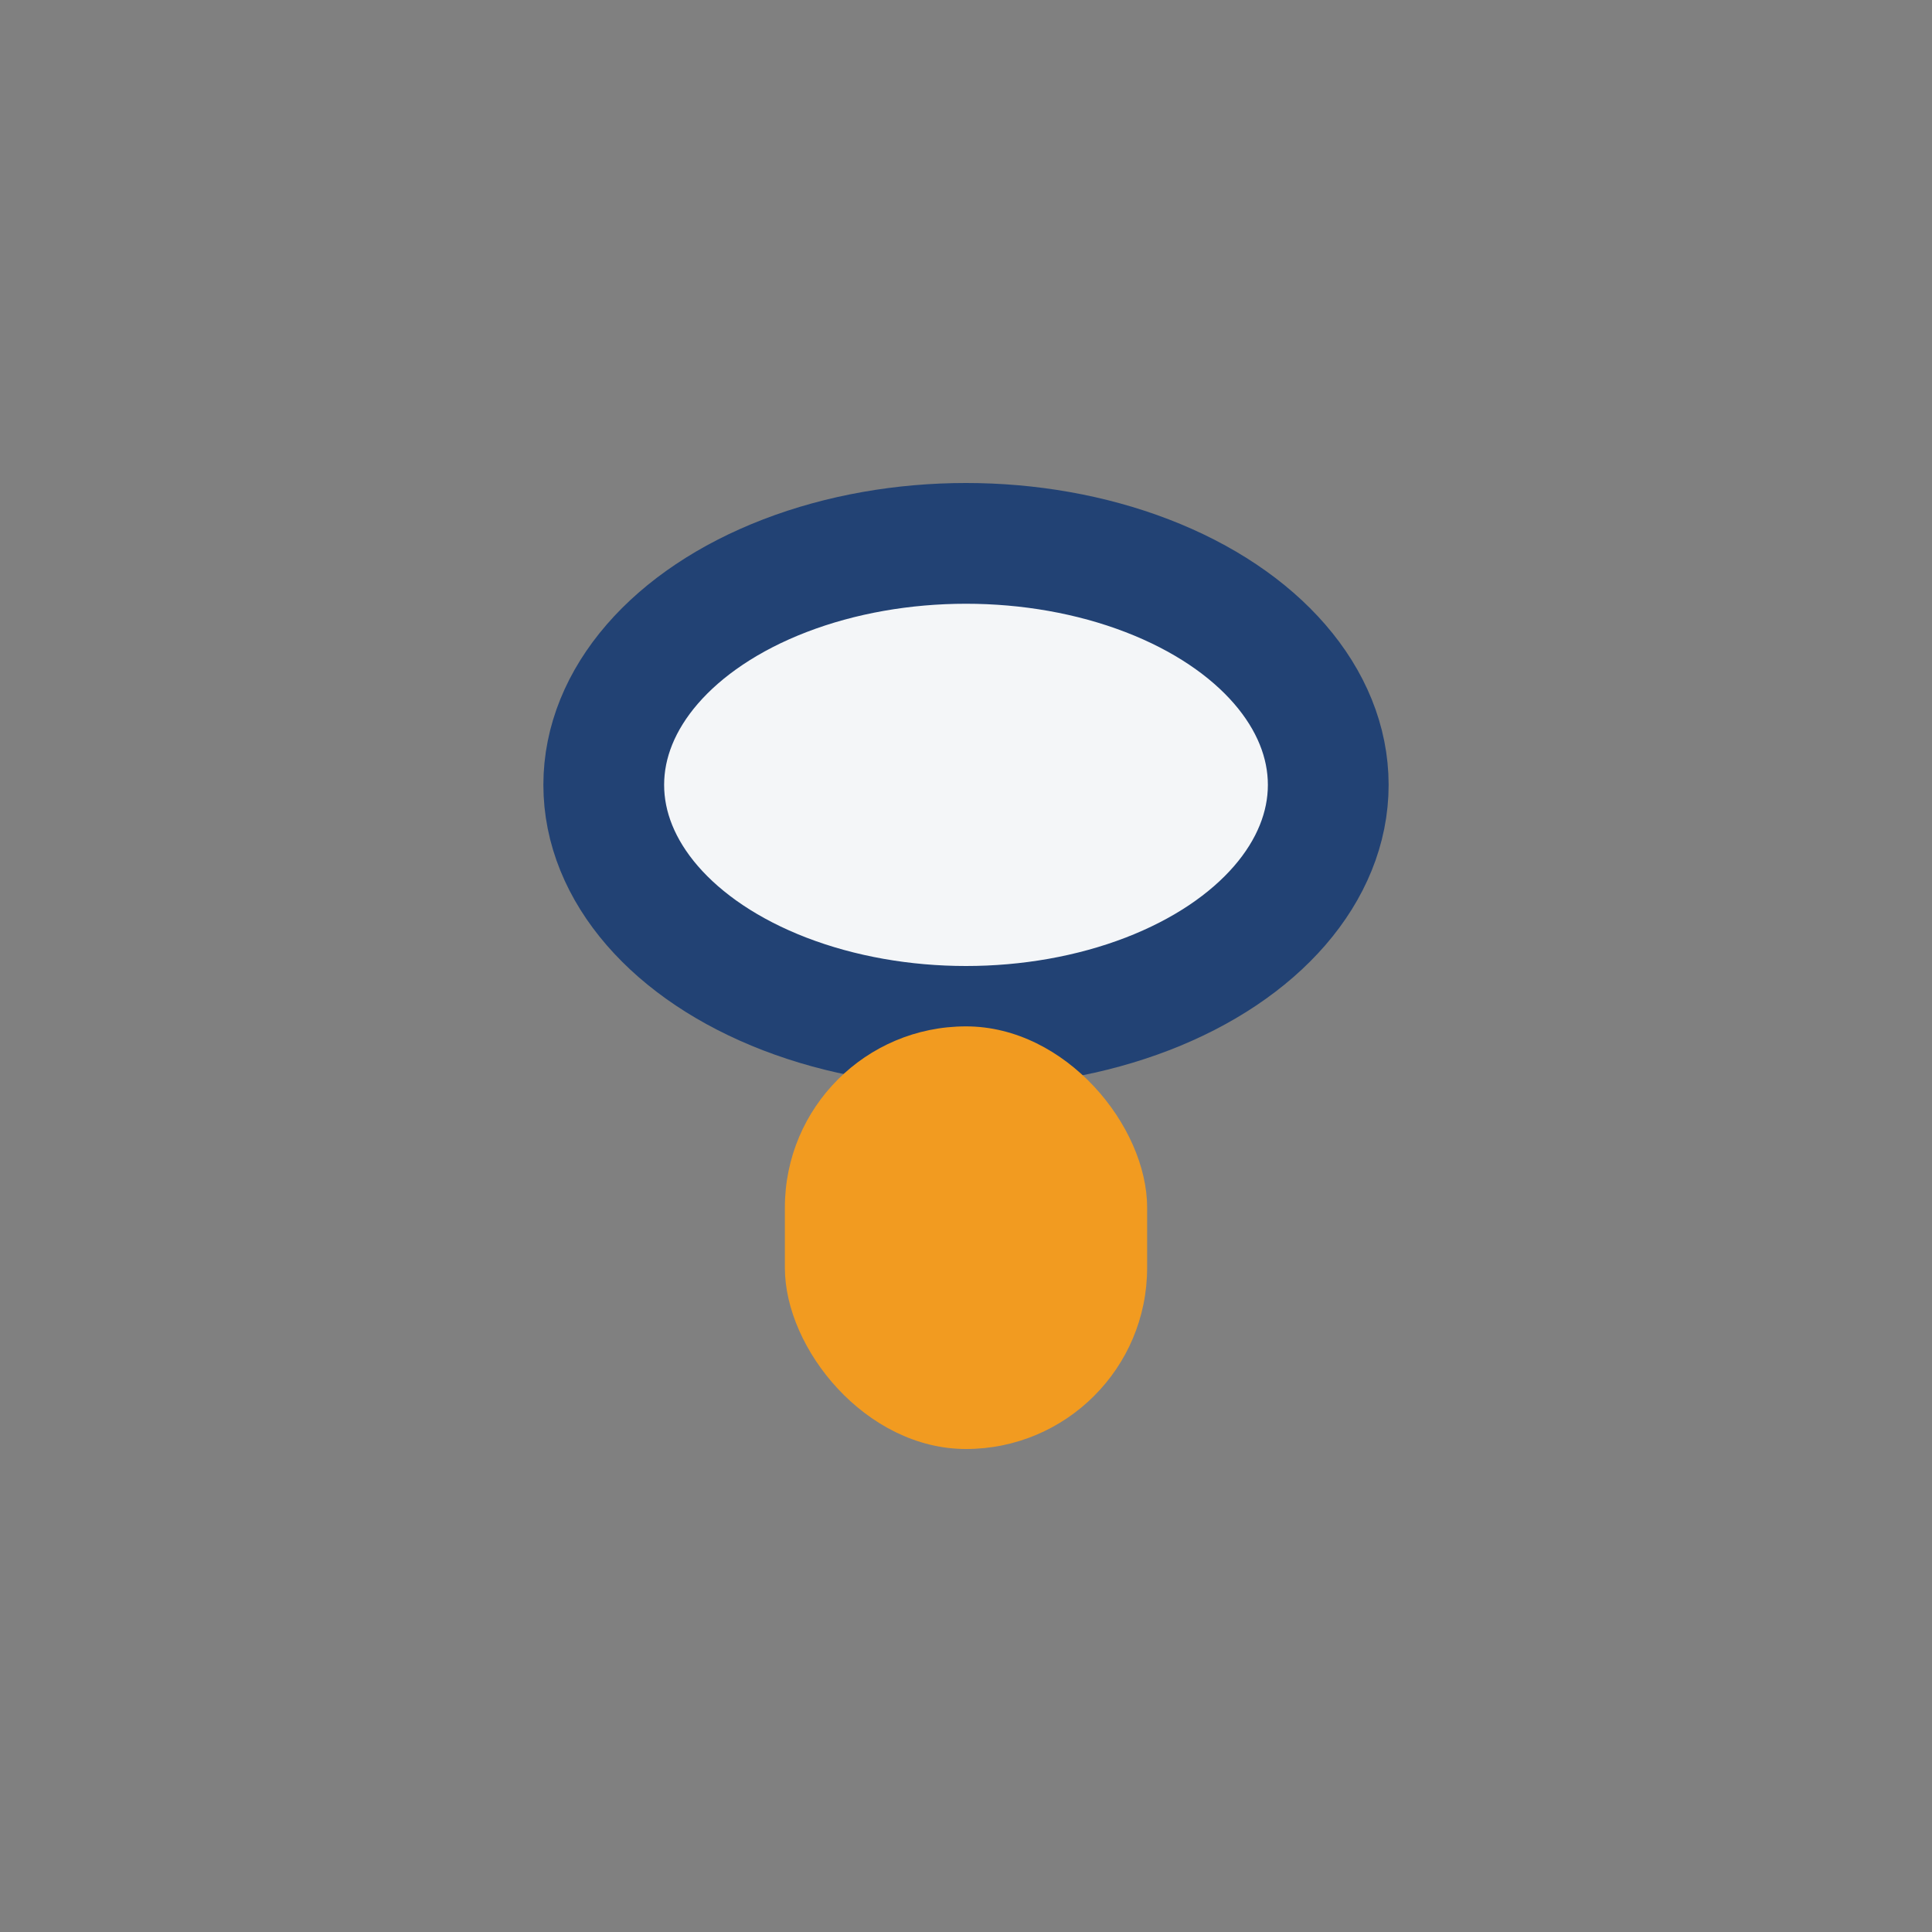
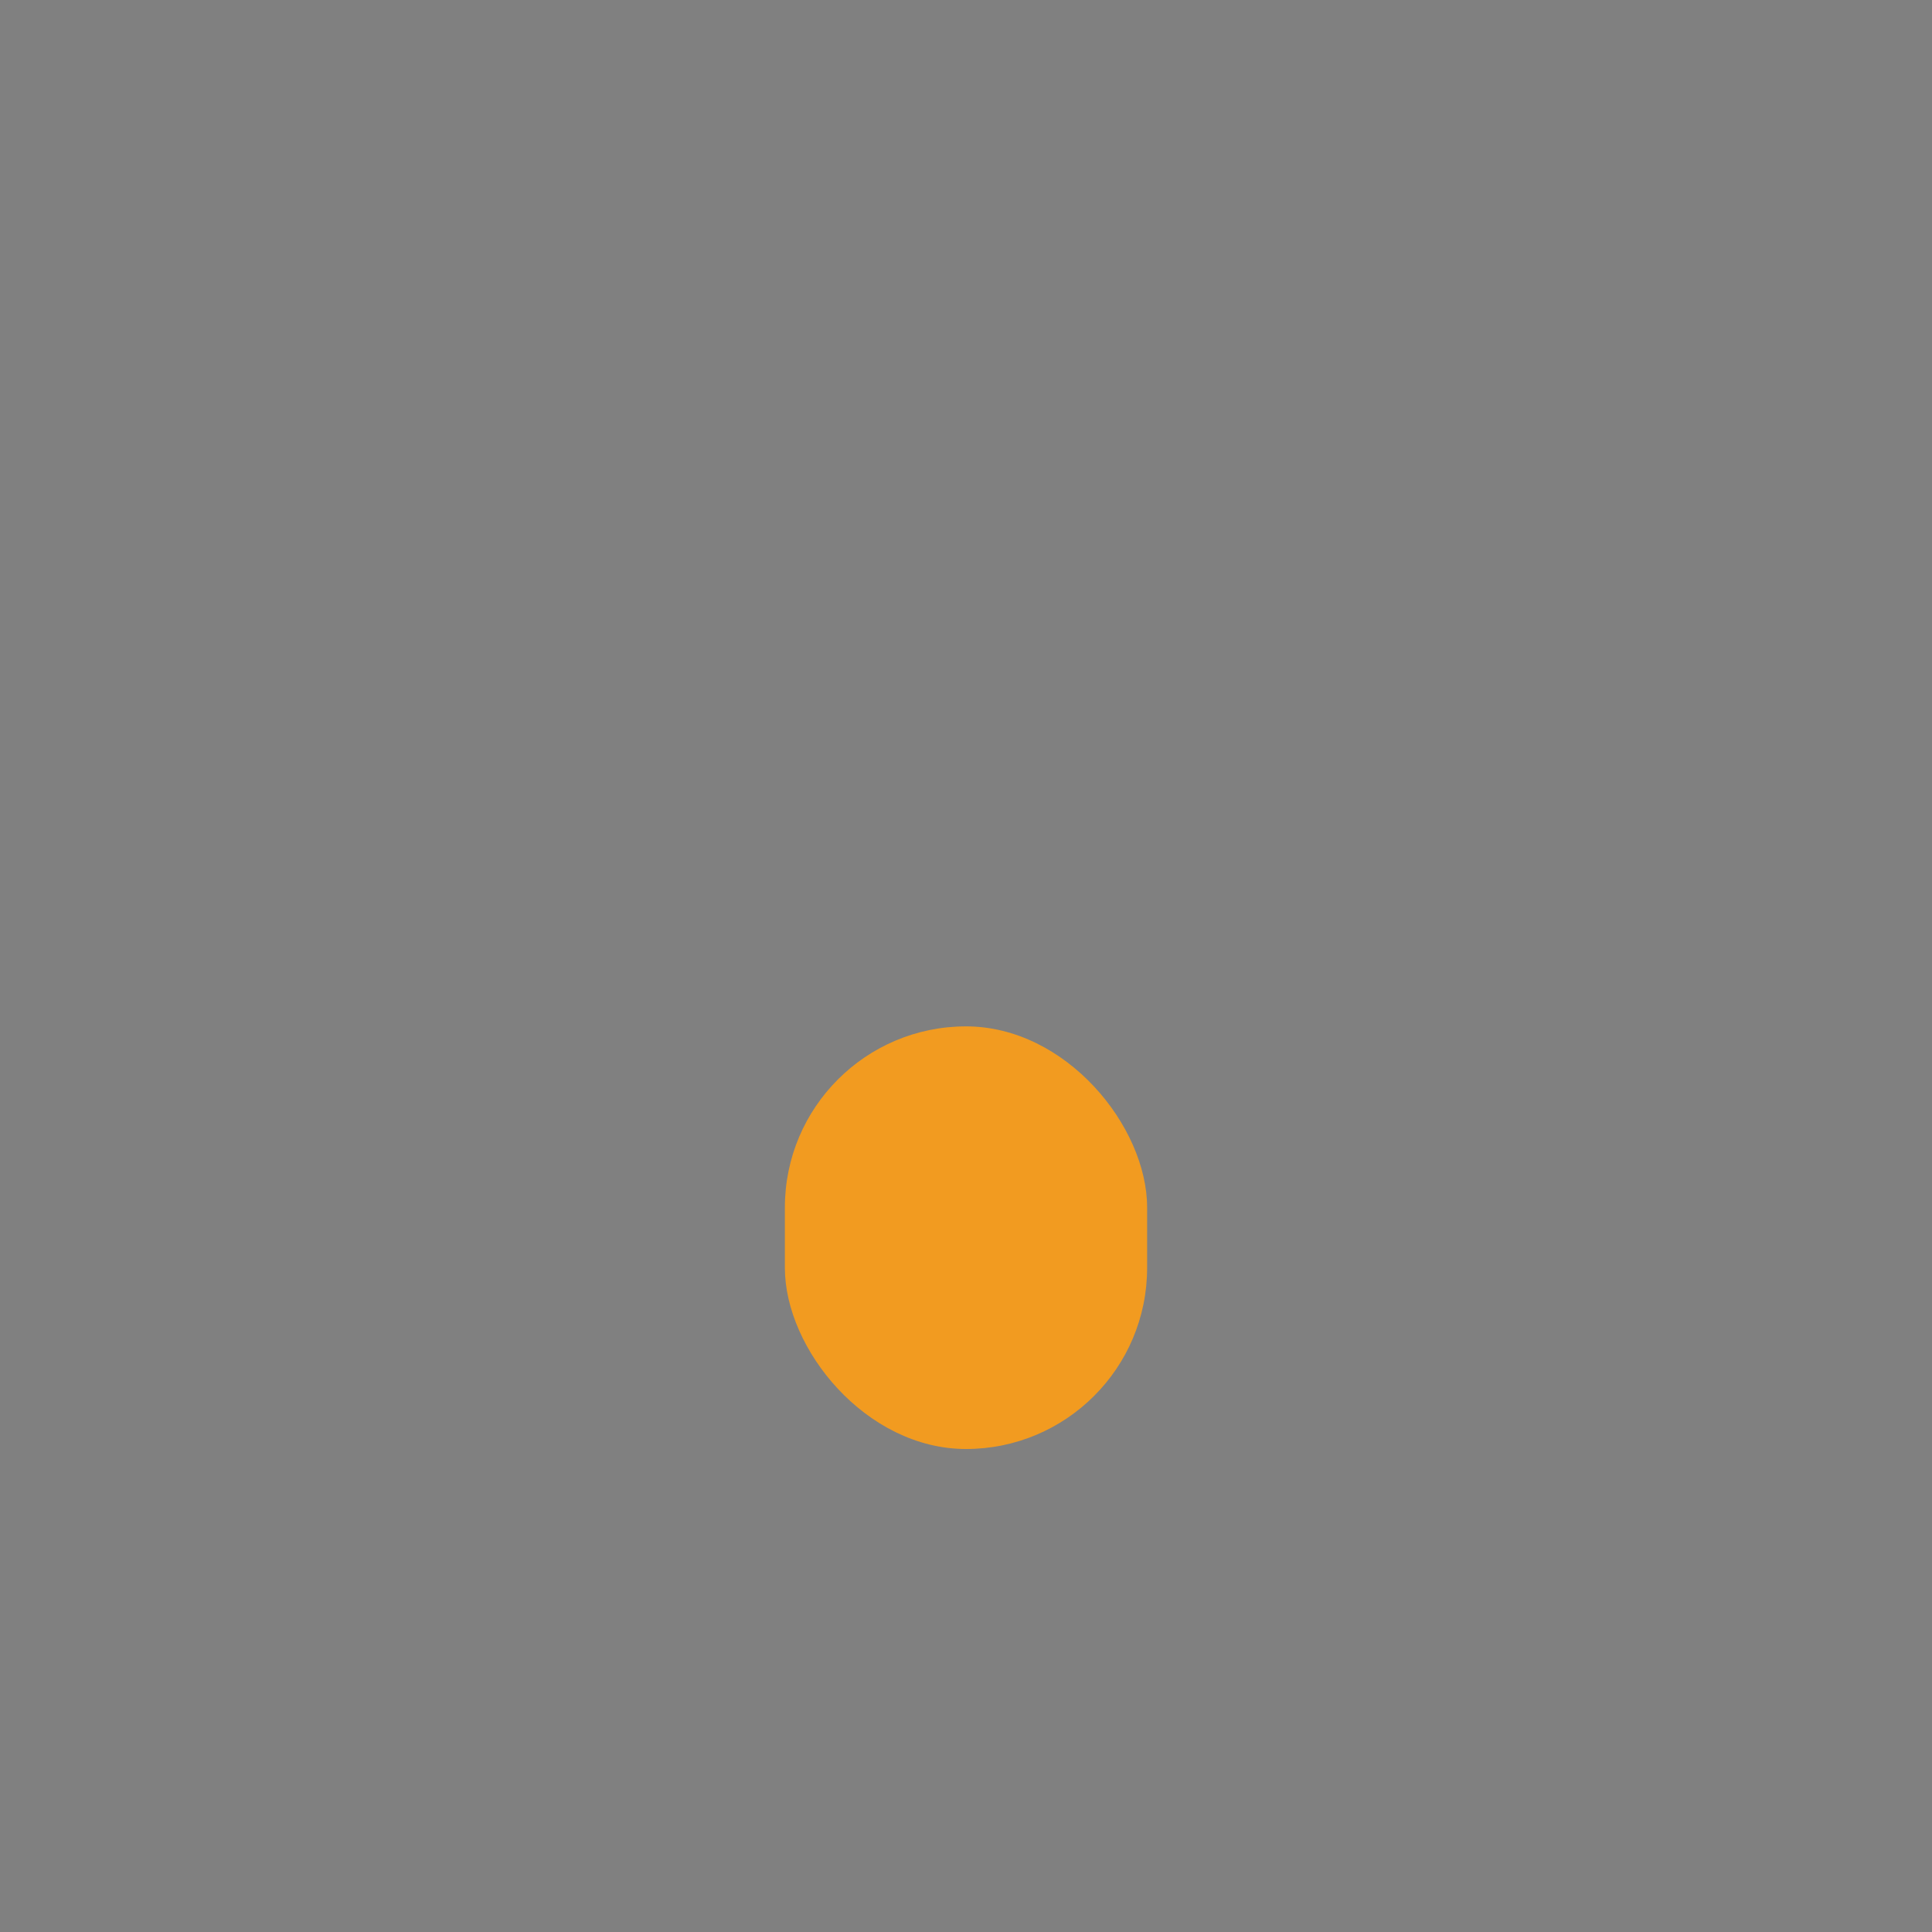
<svg xmlns="http://www.w3.org/2000/svg" width="32" height="32" viewBox="0 0 32 32">
  <rect x="0" y="0" width="32" height="32" fill="#808080" stroke="none" />
-   <ellipse cx="16" cy="13" rx="6" ry="4" fill="#F4F6F8" stroke="#224274" stroke-width="2" />
  <rect x="13" y="17" width="6" height="7" rx="3" fill="#F29B20" />
</svg>